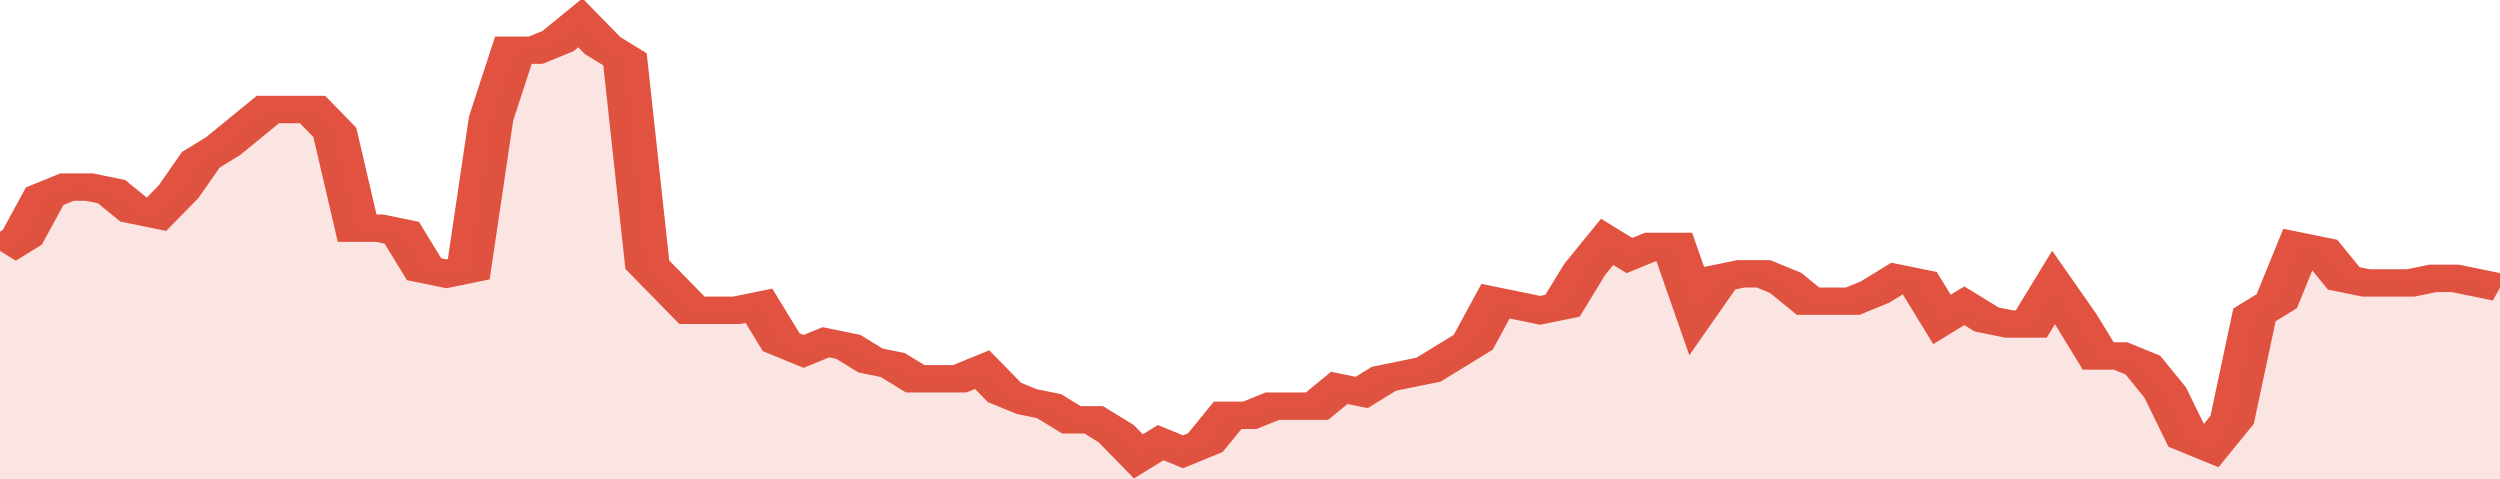
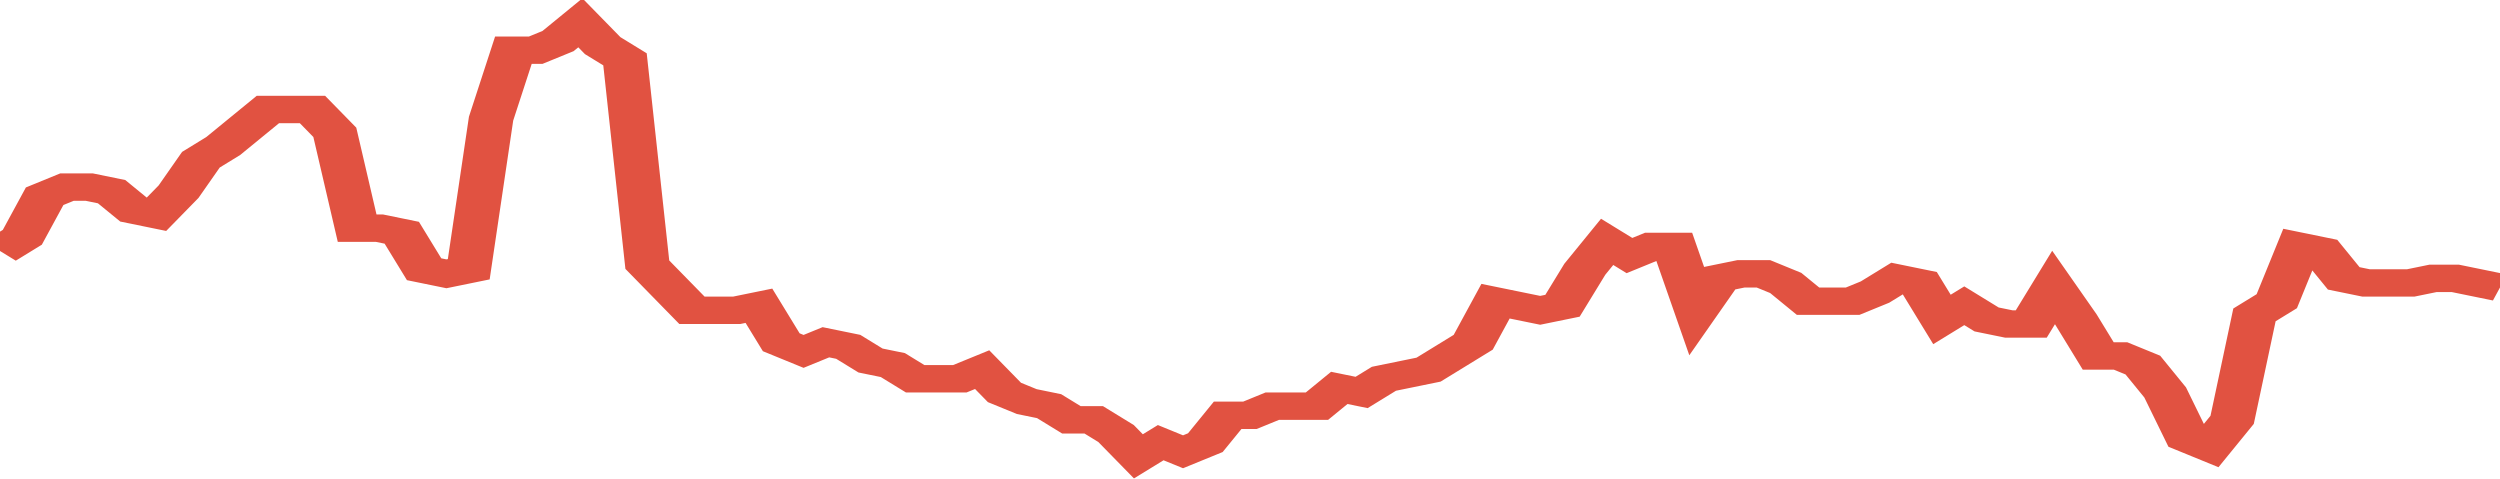
<svg xmlns="http://www.w3.org/2000/svg" viewBox="0 0 336 105" width="120" height="23" preserveAspectRatio="none">
  <polyline fill="none" stroke="#E15241" stroke-width="6" points="0, 55 3, 52 6, 43 9, 41 12, 41 15, 42 18, 46 21, 47 24, 42 27, 35 30, 32 33, 28 36, 24 39, 24 42, 24 45, 29 48, 50 51, 50 54, 51 57, 59 60, 60 63, 59 66, 26 69, 11 72, 11 75, 9 78, 5 81, 10 84, 13 87, 58 90, 63 93, 68 96, 68 99, 68 102, 67 105, 75 108, 77 111, 75 114, 76 117, 79 120, 80 123, 83 126, 83 129, 83 132, 81 135, 86 138, 88 141, 89 144, 92 147, 92 150, 95 153, 100 156, 97 159, 99 162, 97 165, 91 168, 91 171, 89 174, 89 177, 89 180, 85 183, 86 186, 83 189, 82 192, 81 195, 78 198, 75 201, 66 204, 67 207, 68 210, 67 213, 59 216, 53 219, 56 222, 54 225, 54 228, 68 231, 61 234, 60 237, 60 240, 62 243, 66 246, 66 249, 66 252, 64 255, 61 258, 62 261, 70 264, 67 267, 70 270, 71 273, 71 276, 63 279, 70 282, 78 285, 78 288, 80 291, 86 294, 96 297, 98 300, 92 303, 69 306, 66 309, 54 312, 55 315, 61 318, 62 321, 62 324, 62 327, 61 330, 61 333, 62 336, 63 336, 63 "> </polyline>
-   <polygon fill="#E15241" opacity="0.15" points="0, 105 0, 55 3, 52 6, 43 9, 41 12, 41 15, 42 18, 46 21, 47 24, 42 27, 35 30, 32 33, 28 36, 24 39, 24 42, 24 45, 29 48, 50 51, 50 54, 51 57, 59 60, 60 63, 59 66, 26 69, 11 72, 11 75, 9 78, 5 81, 10 84, 13 87, 58 90, 63 93, 68 96, 68 99, 68 102, 67 105, 75 108, 77 111, 75 114, 76 117, 79 120, 80 123, 83 126, 83 129, 83 132, 81 135, 86 138, 88 141, 89 144, 92 147, 92 150, 95 153, 100 156, 97 159, 99 162, 97 165, 91 168, 91 171, 89 174, 89 177, 89 180, 85 183, 86 186, 83 189, 82 192, 81 195, 78 198, 75 201, 66 204, 67 207, 68 210, 67 213, 59 216, 53 219, 56 222, 54 225, 54 228, 68 231, 61 234, 60 237, 60 240, 62 243, 66 246, 66 249, 66 252, 64 255, 61 258, 62 261, 70 264, 67 267, 70 270, 71 273, 71 276, 63 279, 70 282, 78 285, 78 288, 80 291, 86 294, 96 297, 98 300, 92 303, 69 306, 66 309, 54 312, 55 315, 61 318, 62 321, 62 324, 62 327, 61 330, 61 333, 62 336, 63 336, 105 " />
</svg>